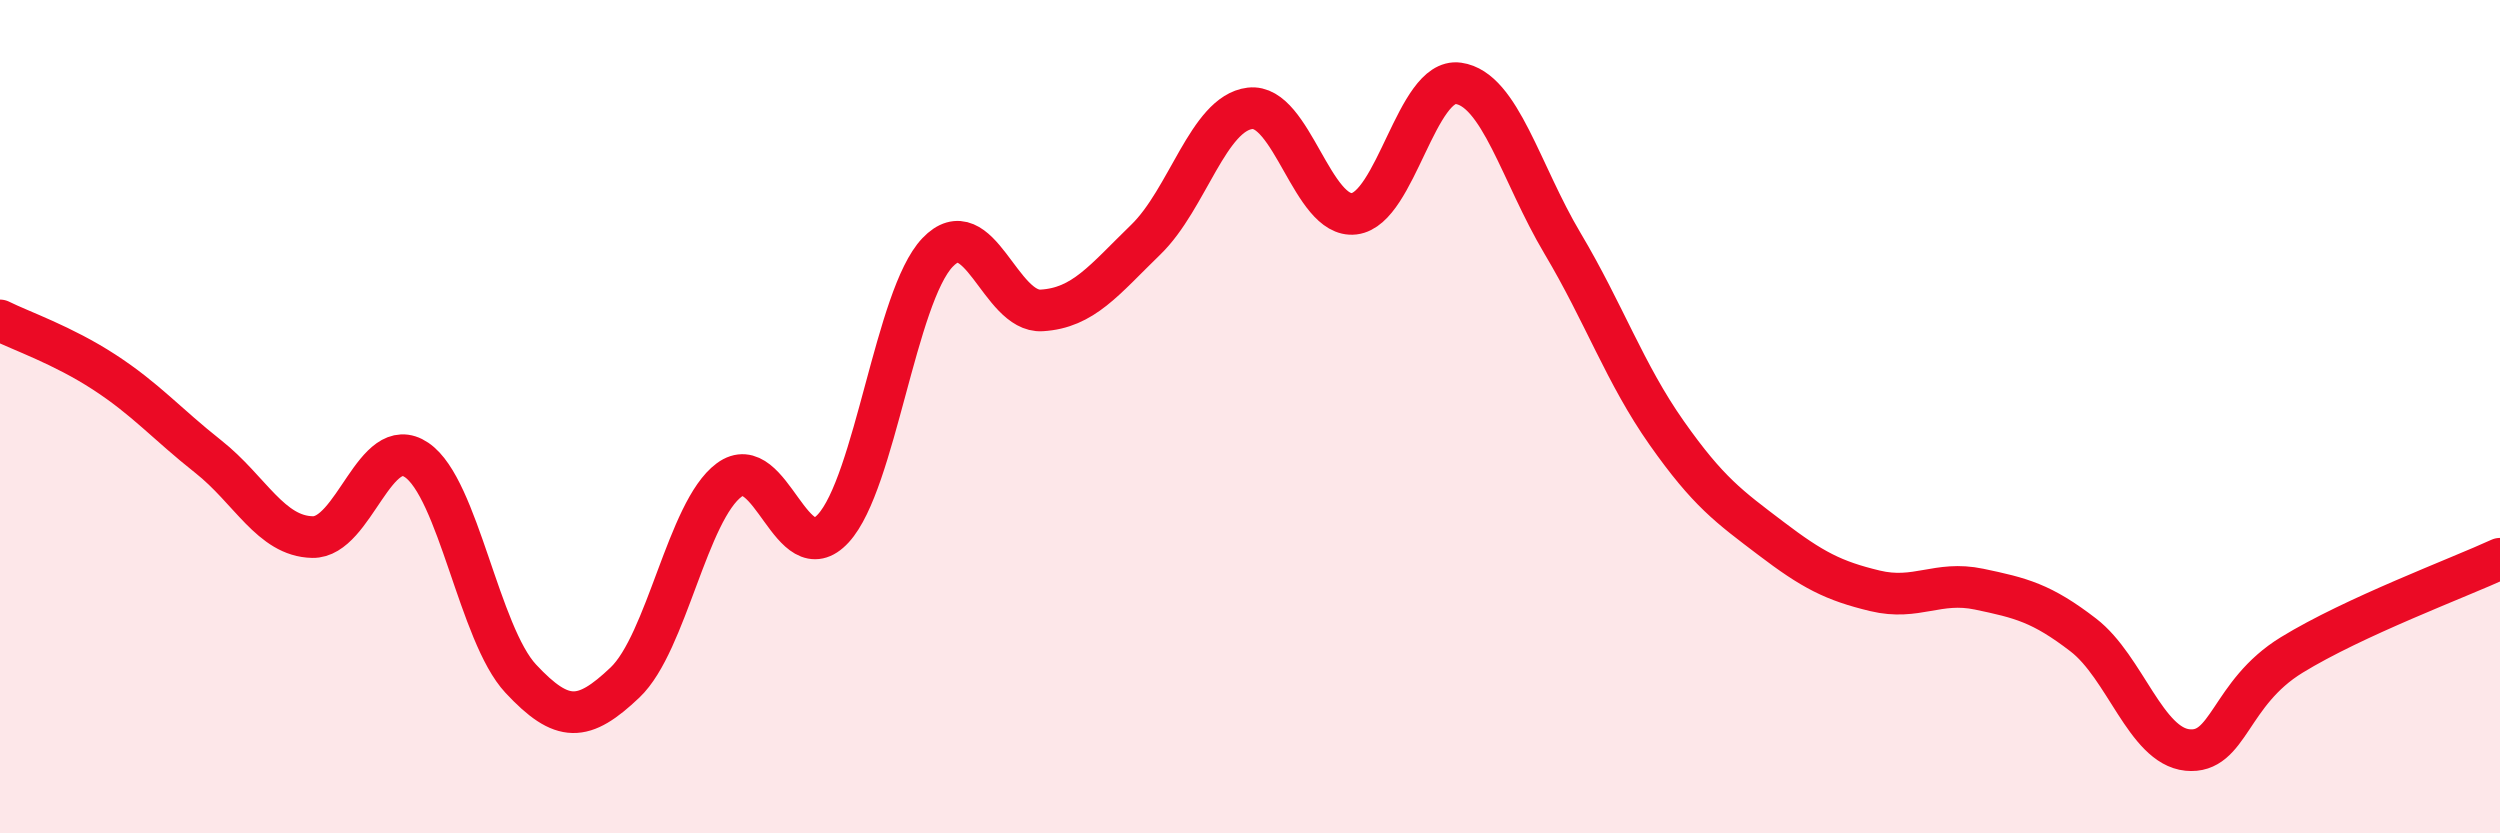
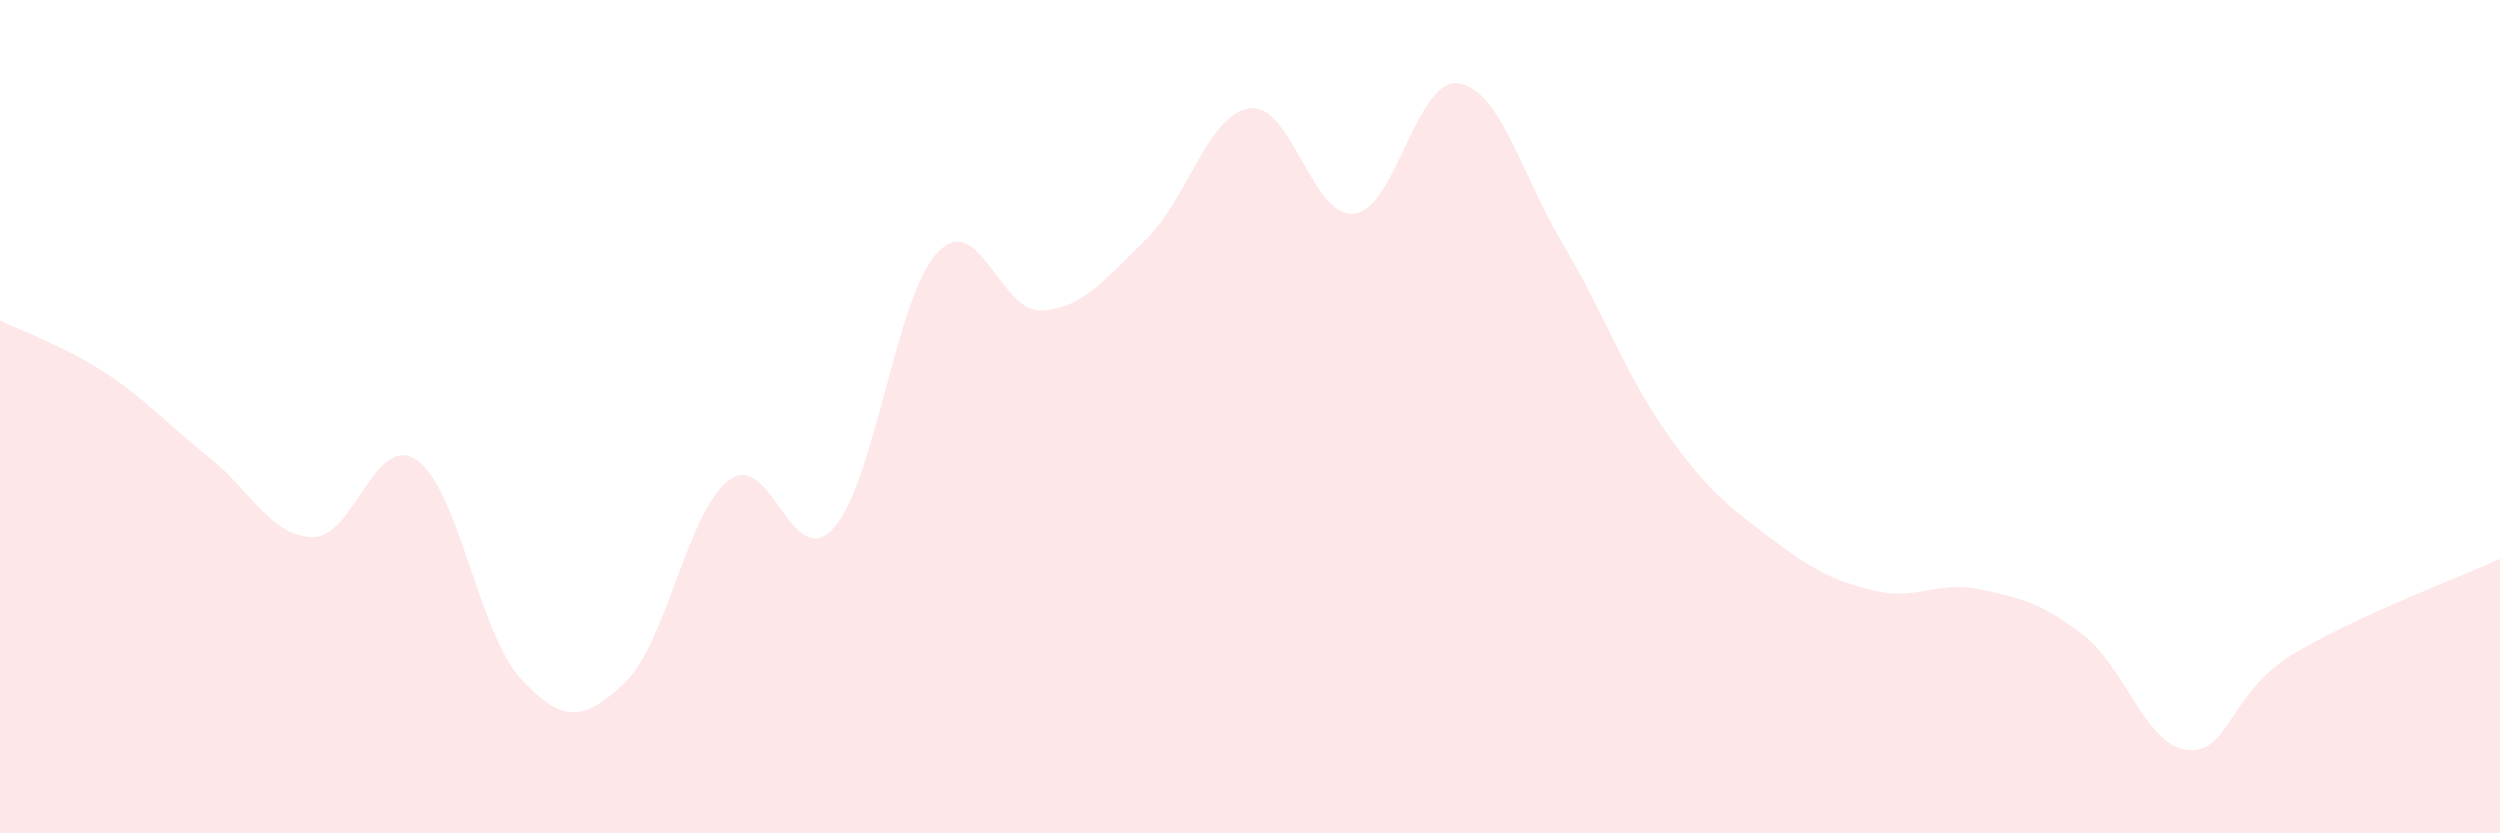
<svg xmlns="http://www.w3.org/2000/svg" width="60" height="20" viewBox="0 0 60 20">
  <path d="M 0,7.69 C 0.5,7.94 1.5,8.28 2.5,8.93 C 3.5,9.58 4,10.17 5,10.96 C 6,11.75 6.5,12.87 7.5,12.89 C 8.5,12.91 9,10.36 10,11.04 C 11,11.72 11.5,15.22 12.5,16.29 C 13.5,17.36 14,17.33 15,16.38 C 16,15.43 16.5,12.26 17.5,11.52 C 18.5,10.78 19,13.77 20,12.68 C 21,11.59 21.5,7.11 22.5,6.06 C 23.5,5.01 24,7.51 25,7.45 C 26,7.39 26.5,6.72 27.5,5.75 C 28.5,4.78 29,2.72 30,2.6 C 31,2.48 31.5,5.25 32.5,5.13 C 33.5,5.01 34,1.86 35,2 C 36,2.14 36.5,4.16 37.5,5.84 C 38.5,7.52 39,8.97 40,10.39 C 41,11.81 41.5,12.16 42.5,12.92 C 43.5,13.68 44,13.94 45,14.18 C 46,14.42 46.5,13.93 47.5,14.14 C 48.5,14.35 49,14.47 50,15.24 C 51,16.01 51.5,17.9 52.5,18 C 53.5,18.1 53.5,16.64 55,15.72 C 56.5,14.8 59,13.87 60,13.41L60 20L0 20Z" fill="#EB0A25" opacity="0.1" stroke-linecap="round" stroke-linejoin="round" />
-   <path d="M 0,7.69 C 0.5,7.94 1.5,8.28 2.5,8.93 C 3.5,9.58 4,10.17 5,10.96 C 6,11.75 6.5,12.87 7.5,12.89 C 8.5,12.91 9,10.36 10,11.04 C 11,11.72 11.5,15.22 12.5,16.29 C 13.5,17.36 14,17.33 15,16.38 C 16,15.43 16.5,12.26 17.5,11.52 C 18.5,10.78 19,13.77 20,12.68 C 21,11.59 21.5,7.11 22.5,6.06 C 23.5,5.01 24,7.51 25,7.45 C 26,7.39 26.5,6.72 27.5,5.75 C 28.5,4.78 29,2.72 30,2.6 C 31,2.48 31.5,5.25 32.5,5.13 C 33.5,5.01 34,1.86 35,2 C 36,2.14 36.5,4.16 37.5,5.84 C 38.5,7.52 39,8.97 40,10.39 C 41,11.81 41.5,12.16 42.5,12.92 C 43.5,13.68 44,13.94 45,14.18 C 46,14.42 46.5,13.93 47.5,14.14 C 48.5,14.35 49,14.47 50,15.24 C 51,16.01 51.5,17.9 52.5,18 C 53.5,18.1 53.5,16.64 55,15.72 C 56.5,14.8 59,13.87 60,13.41" stroke="#EB0A25" stroke-width="1" fill="none" stroke-linecap="round" stroke-linejoin="round" />
</svg>